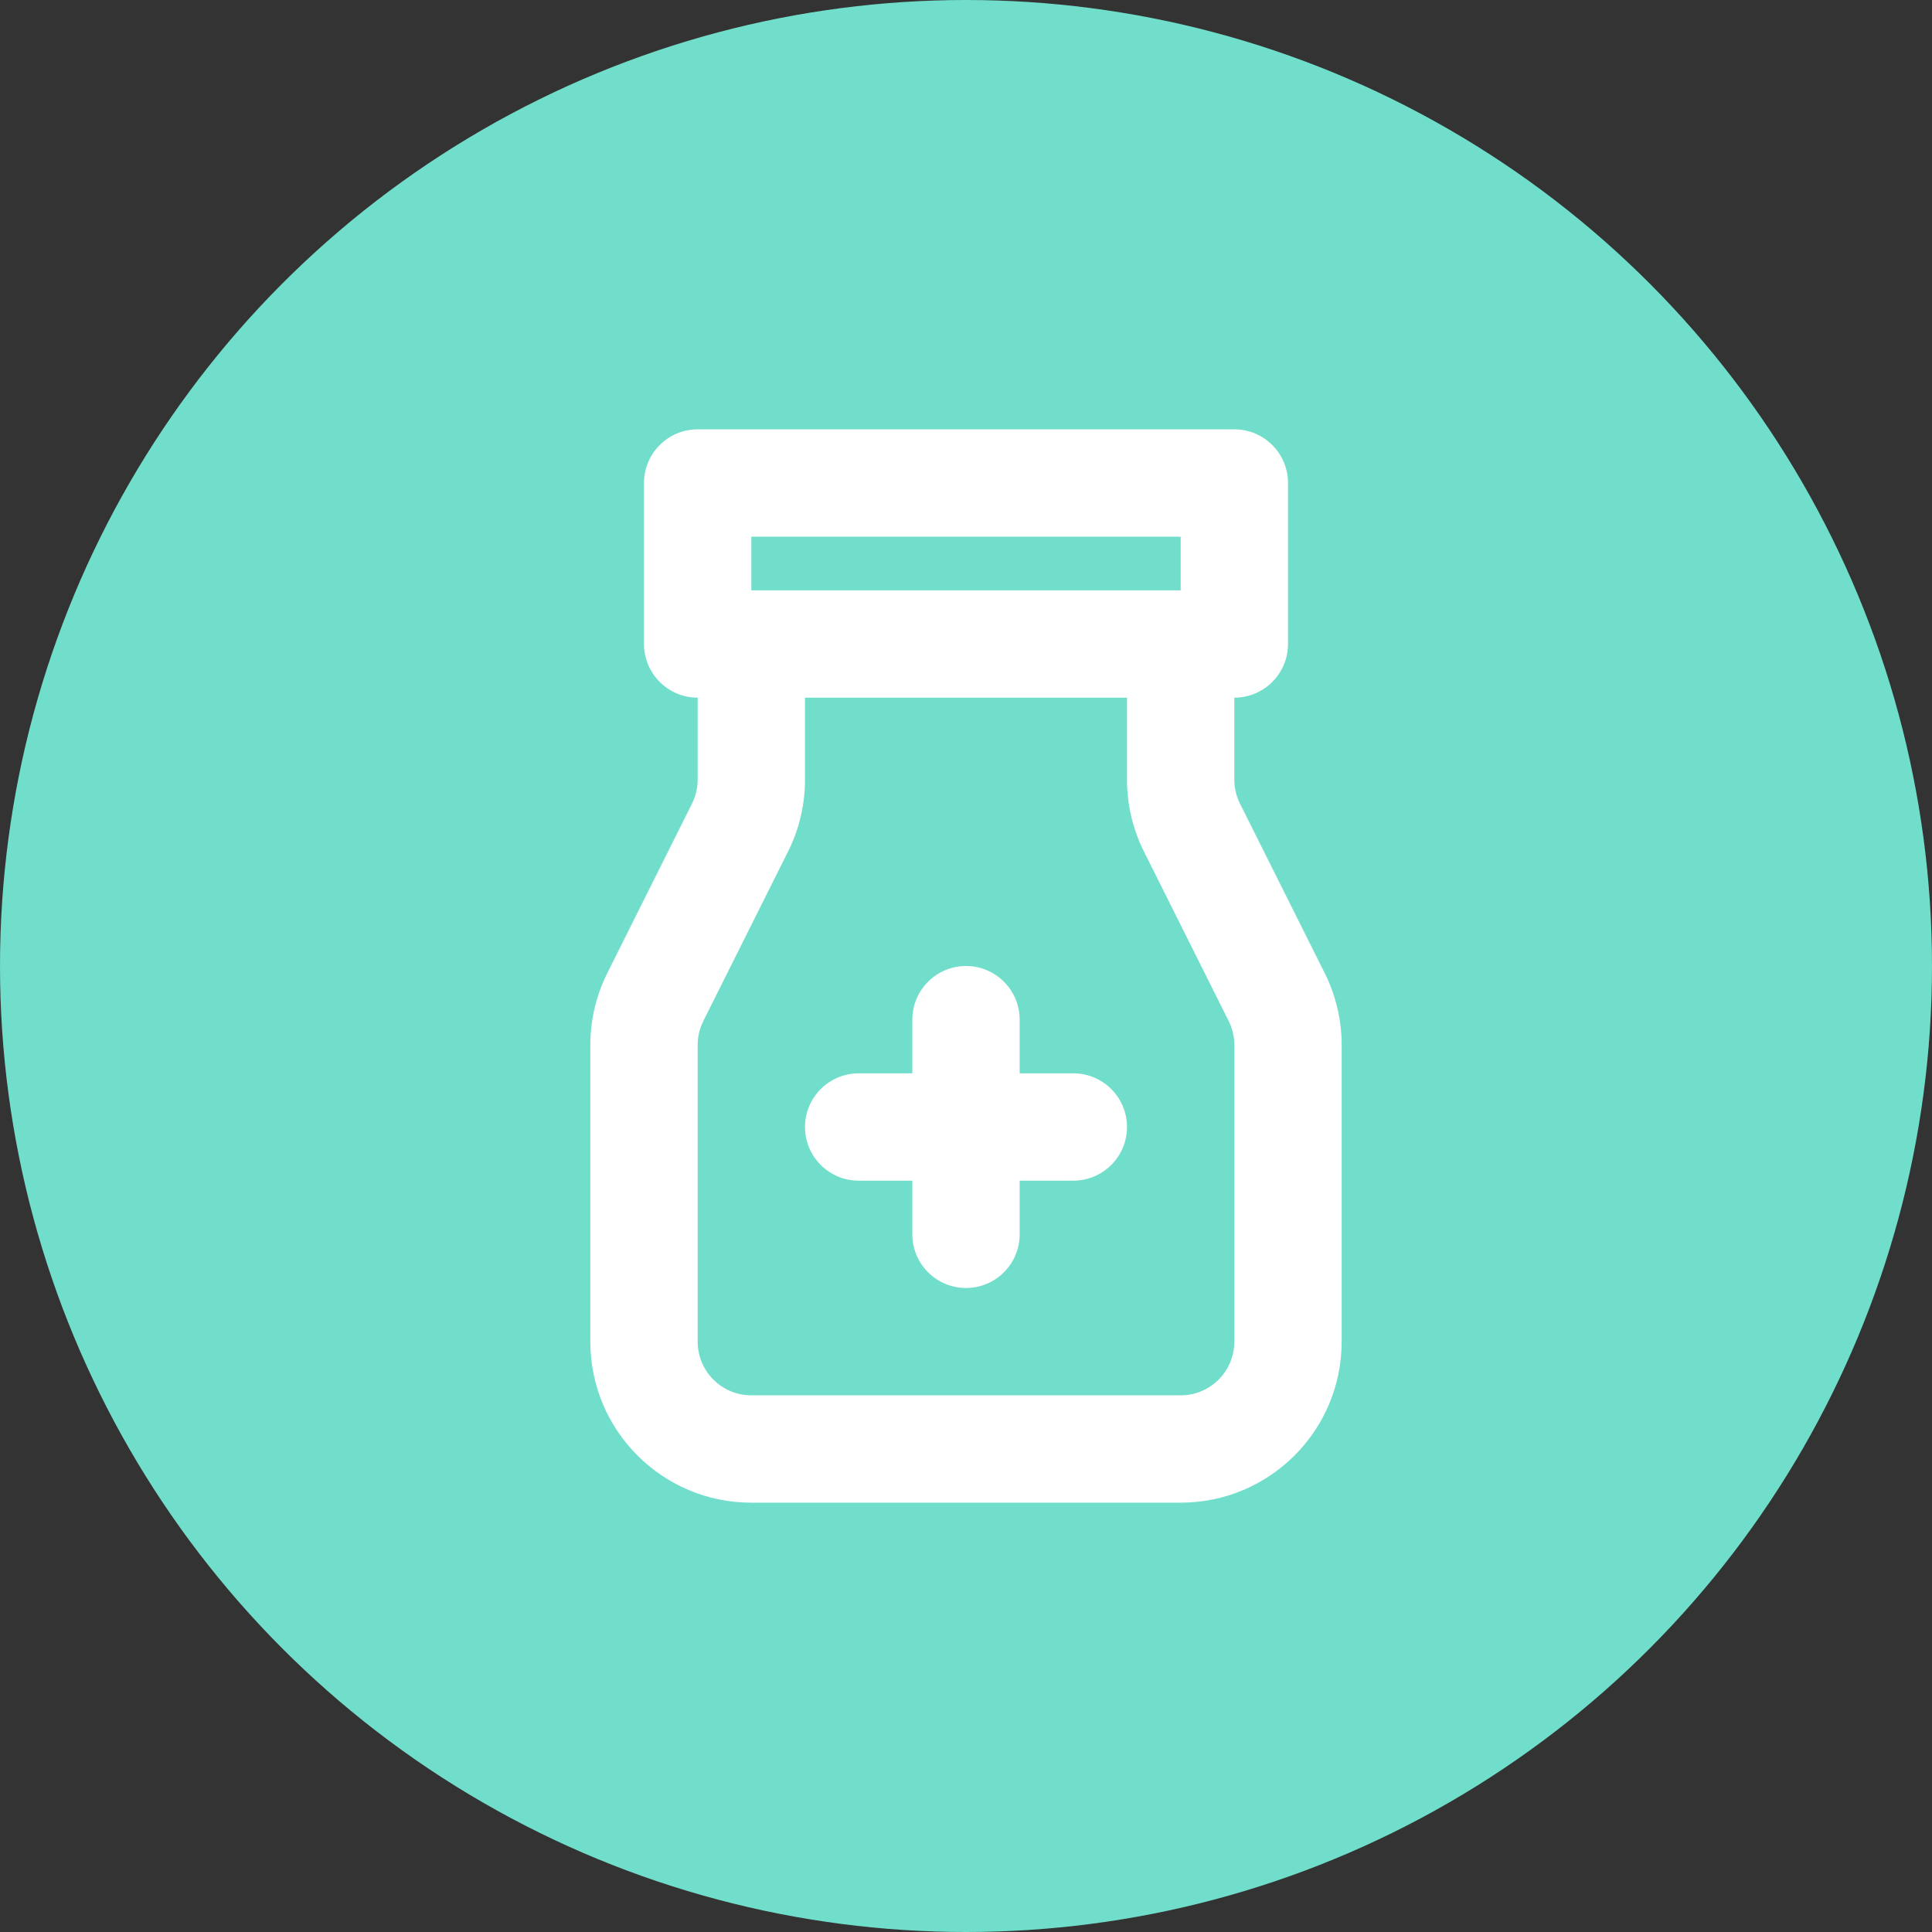
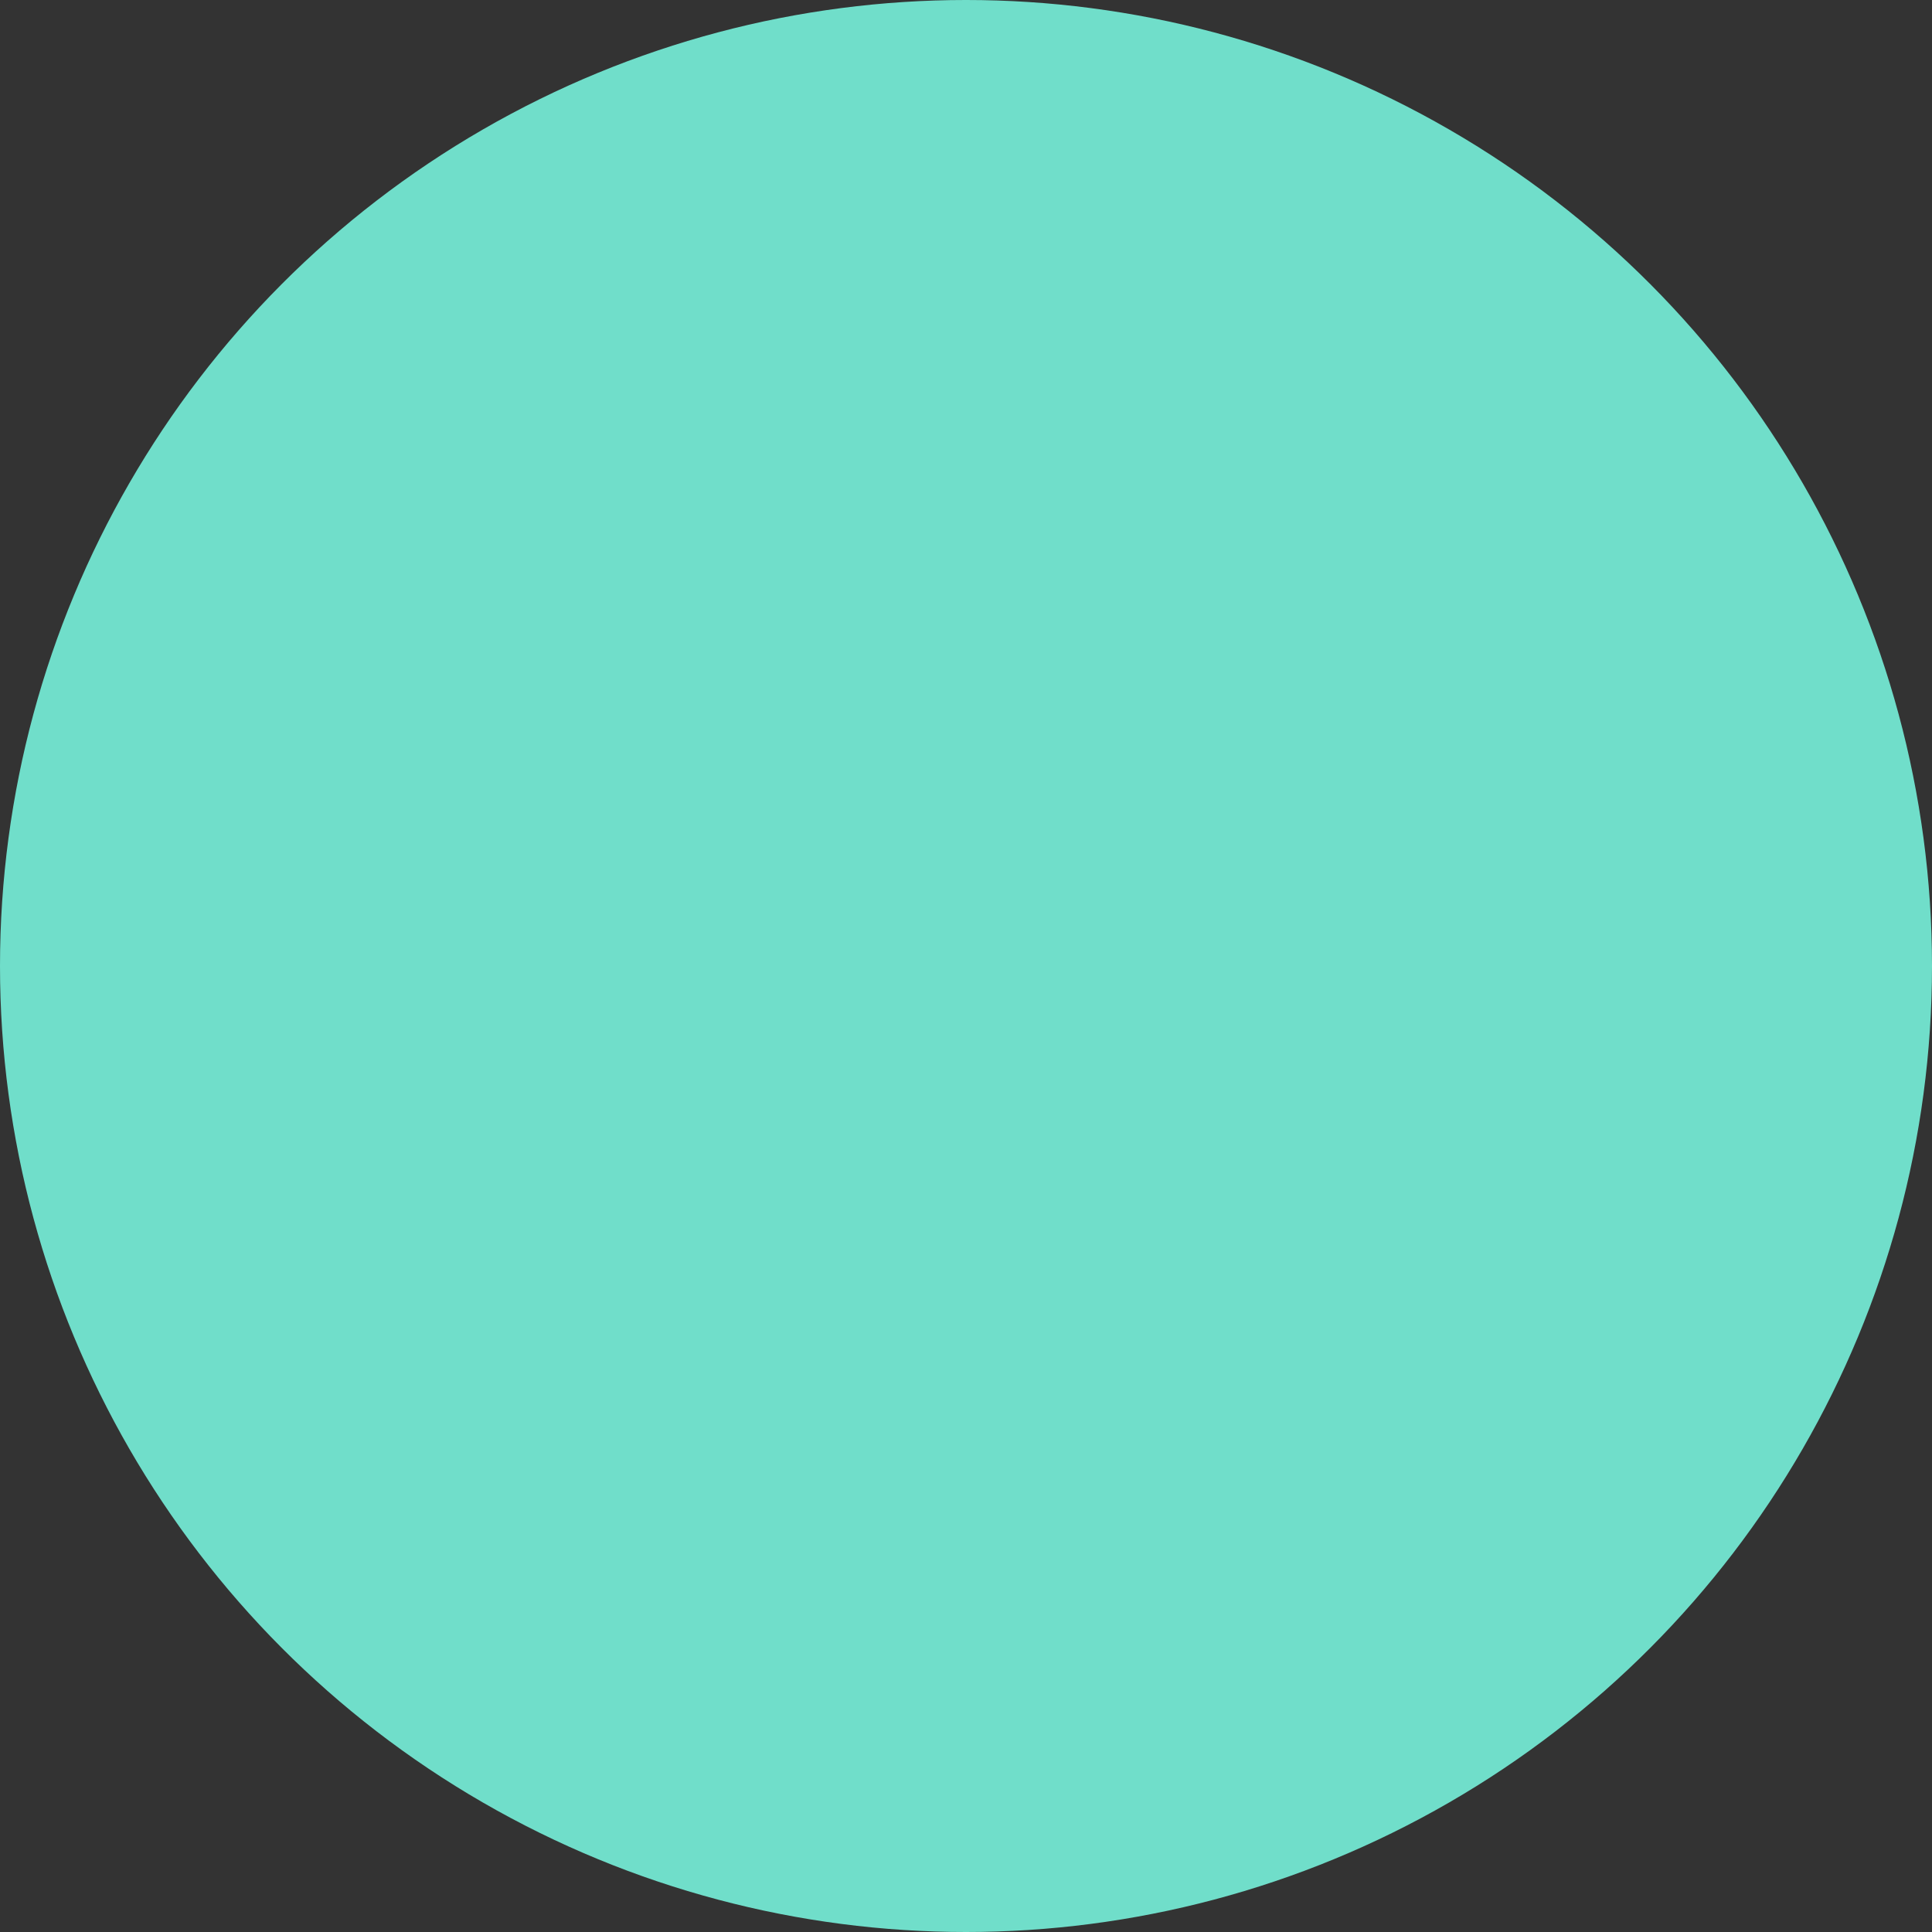
<svg xmlns="http://www.w3.org/2000/svg" width="36" height="36" viewBox="0 0 36 36" fill="none">
  <rect x="0" y="0" width="36" height="36" fill="#333333" stroke="none" />
  <circle cx="18" cy="18" r="18" fill="#70DECA" />
-   <path fill-rule="evenodd" clip-rule="evenodd" d="M14 11V10H22V11H14ZM13 13C12.448 13 12 12.552 12 12V9C12 8.448 12.448 8 13 8H23C23.552 8 24 8.448 24 9V12C24 12.552 23.552 13 23 13V14.528C23 14.683 23.036 14.836 23.106 14.975L24.683 18.131C24.892 18.547 25 19.006 25 19.472V25C25 26.657 23.657 28 22 28H14C12.343 28 11 26.657 11 25V19.472C11 19.006 11.108 18.547 11.317 18.131L12.894 14.975C12.964 14.836 13 14.683 13 14.528L13 13ZM21 13H15V14.528C15 14.994 14.892 15.453 14.683 15.87L13.106 19.025C13.036 19.164 13 19.317 13 19.472V25C13 25.552 13.448 26 14 26H22C22.552 26 23 25.552 23 25V19.472C23 19.317 22.964 19.164 22.894 19.025L21.317 15.87C21.108 15.453 21 14.994 21 14.528V13ZM18 18C18.552 18 19 18.448 19 19V20H20C20.552 20 21 20.448 21 21C21 21.552 20.552 22 20 22H19V23C19 23.552 18.552 24 18 24C17.448 24 17 23.552 17 23V22H16C15.448 22 15 21.552 15 21C15 20.448 15.448 20 16 20H17V19C17 18.448 17.448 18 18 18Z" fill="white" />
</svg>